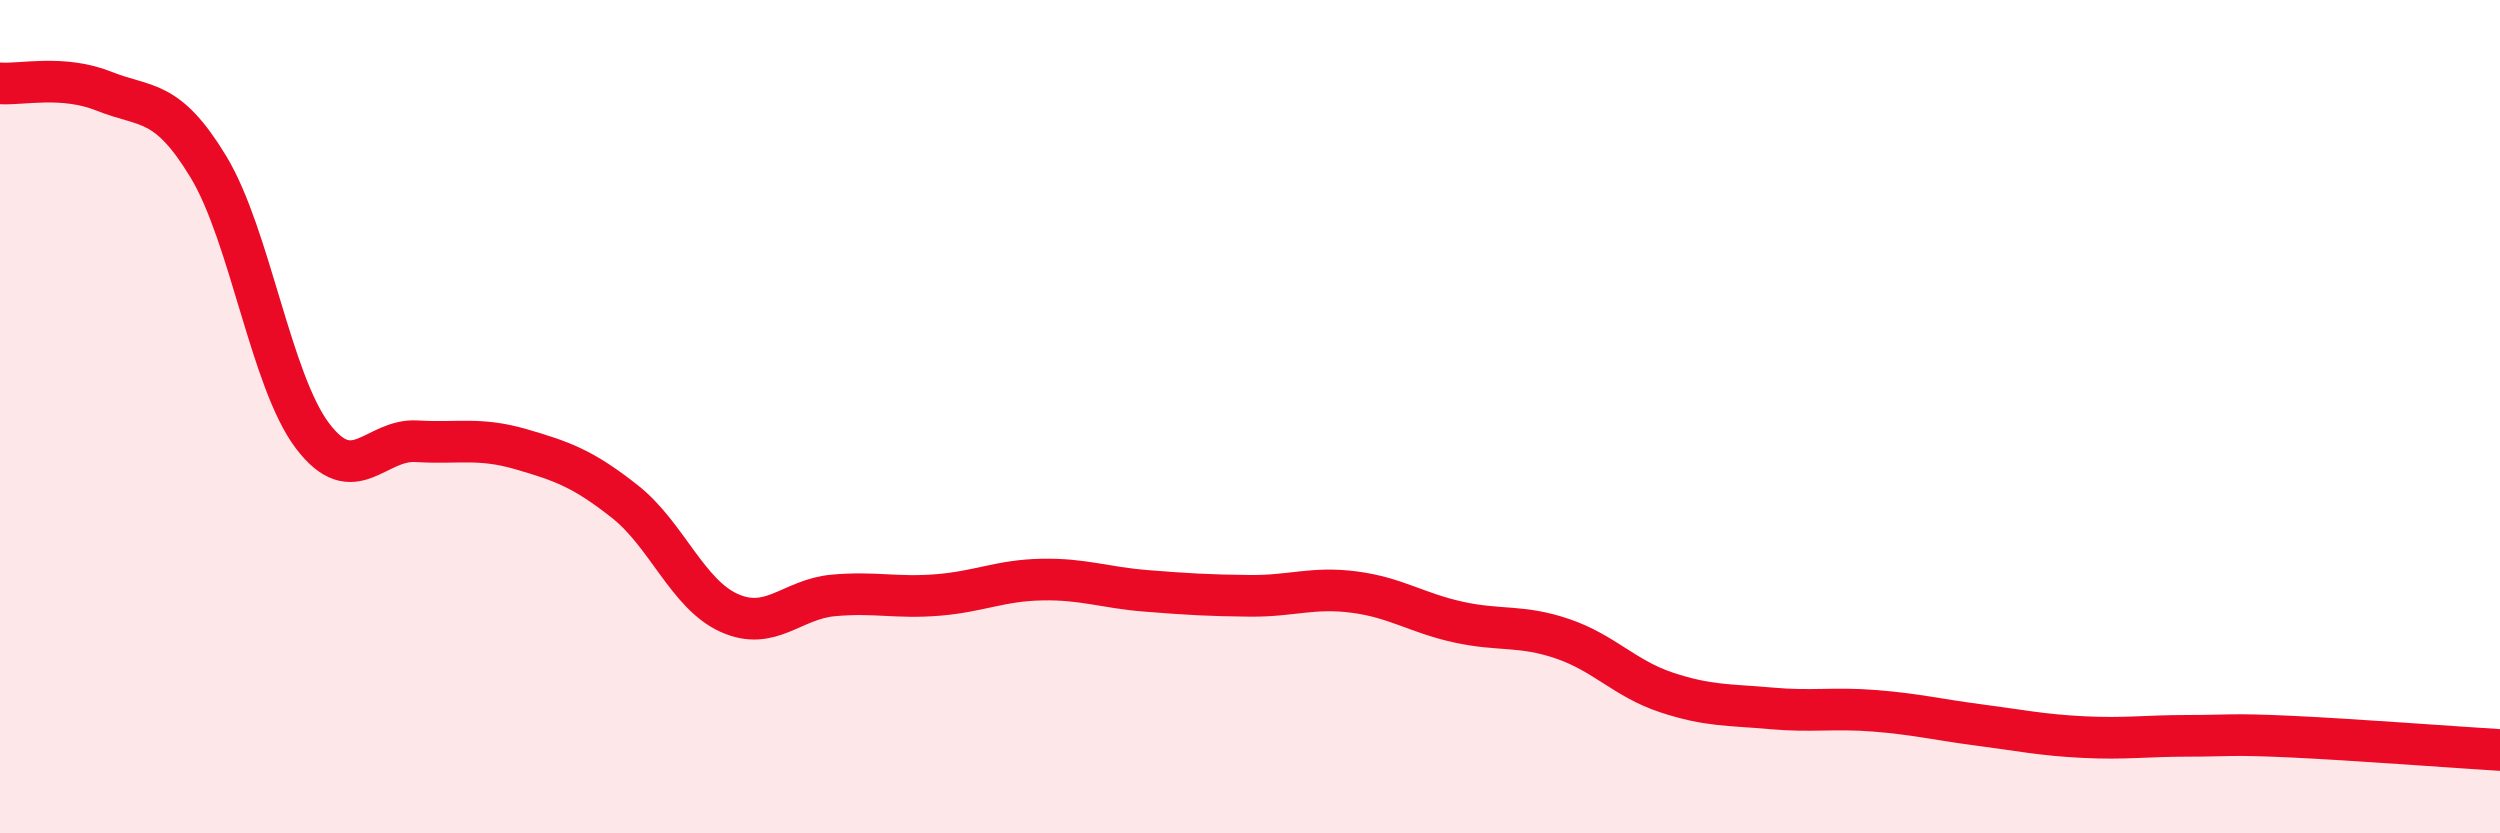
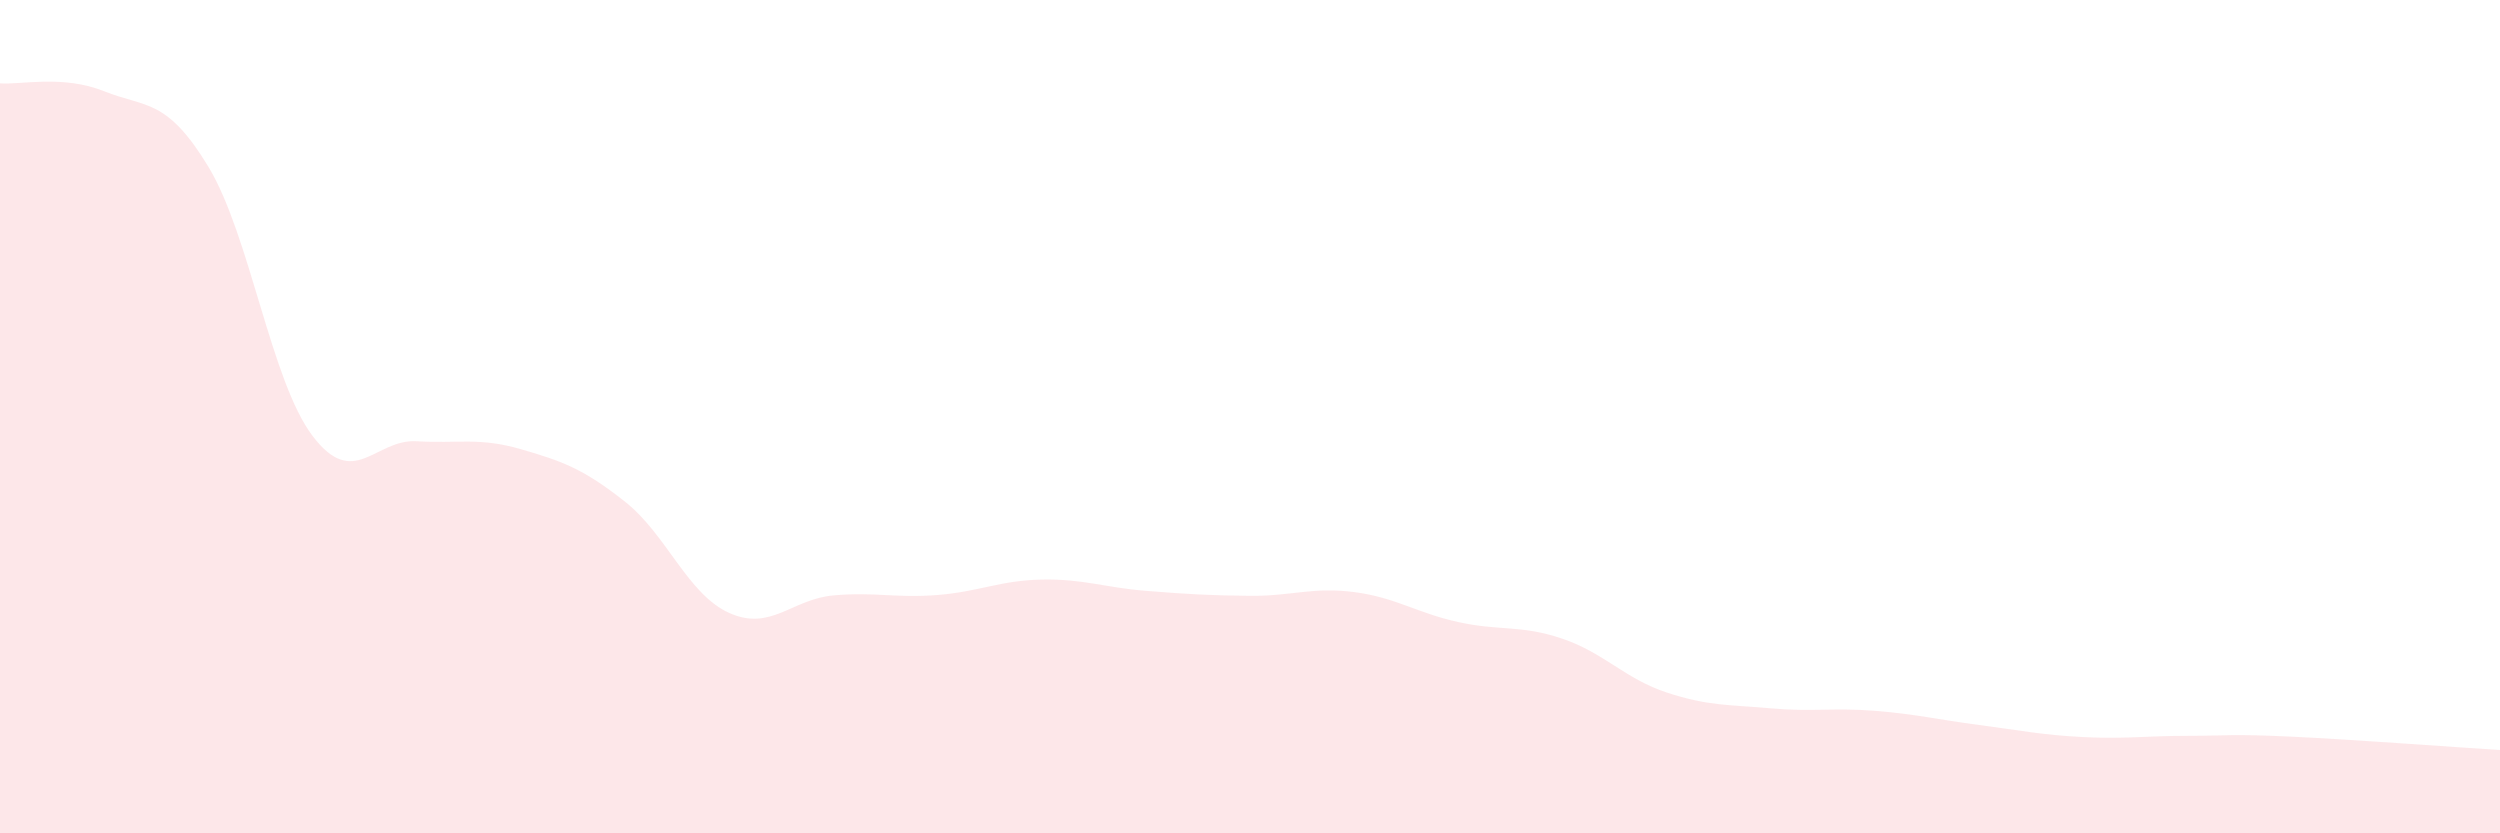
<svg xmlns="http://www.w3.org/2000/svg" width="60" height="20" viewBox="0 0 60 20">
  <path d="M 0,2 C 0.5,2.04 1.5,1.79 2.5,2.19 C 3.5,2.59 4,2.35 5,4 C 6,5.65 6.5,9.14 7.5,10.46 C 8.5,11.78 9,10.53 10,10.59 C 11,10.65 11.5,10.49 12.5,10.78 C 13.5,11.07 14,11.25 15,12.04 C 16,12.83 16.5,14.26 17.5,14.71 C 18.5,15.16 19,14.38 20,14.29 C 21,14.2 21.5,14.36 22.5,14.28 C 23.5,14.2 24,13.93 25,13.91 C 26,13.89 26.5,14.1 27.5,14.18 C 28.5,14.26 29,14.29 30,14.3 C 31,14.31 31.5,14.08 32.5,14.21 C 33.5,14.34 34,14.71 35,14.93 C 36,15.15 36.5,14.99 37.5,15.33 C 38.5,15.67 39,16.29 40,16.62 C 41,16.95 41.5,16.91 42.5,17 C 43.5,17.09 44,16.98 45,17.06 C 46,17.14 46.5,17.27 47.5,17.4 C 48.5,17.53 49,17.64 50,17.69 C 51,17.74 51.5,17.66 52.5,17.66 C 53.5,17.66 53.5,17.61 55,17.68 C 56.5,17.75 59,17.94 60,18L60 20L0 20Z" fill="#EB0A25" opacity="0.1" stroke-linecap="round" stroke-linejoin="round" />
-   <path d="M 0,2 C 0.5,2.04 1.5,1.79 2.5,2.19 C 3.5,2.59 4,2.35 5,4 C 6,5.65 6.5,9.14 7.5,10.46 C 8.5,11.78 9,10.53 10,10.59 C 11,10.65 11.5,10.49 12.5,10.78 C 13.5,11.07 14,11.25 15,12.04 C 16,12.83 16.5,14.26 17.5,14.71 C 18.5,15.16 19,14.38 20,14.29 C 21,14.2 21.5,14.36 22.5,14.28 C 23.5,14.2 24,13.93 25,13.91 C 26,13.89 26.5,14.1 27.5,14.18 C 28.5,14.26 29,14.29 30,14.3 C 31,14.31 31.5,14.08 32.5,14.21 C 33.5,14.34 34,14.71 35,14.93 C 36,15.15 36.5,14.99 37.5,15.33 C 38.5,15.67 39,16.29 40,16.62 C 41,16.95 41.5,16.91 42.5,17 C 43.5,17.09 44,16.98 45,17.06 C 46,17.14 46.5,17.27 47.5,17.4 C 48.5,17.53 49,17.64 50,17.69 C 51,17.74 51.5,17.66 52.5,17.66 C 53.5,17.66 53.5,17.61 55,17.68 C 56.5,17.75 59,17.94 60,18" stroke="#EB0A25" stroke-width="1" fill="none" stroke-linecap="round" stroke-linejoin="round" />
</svg>